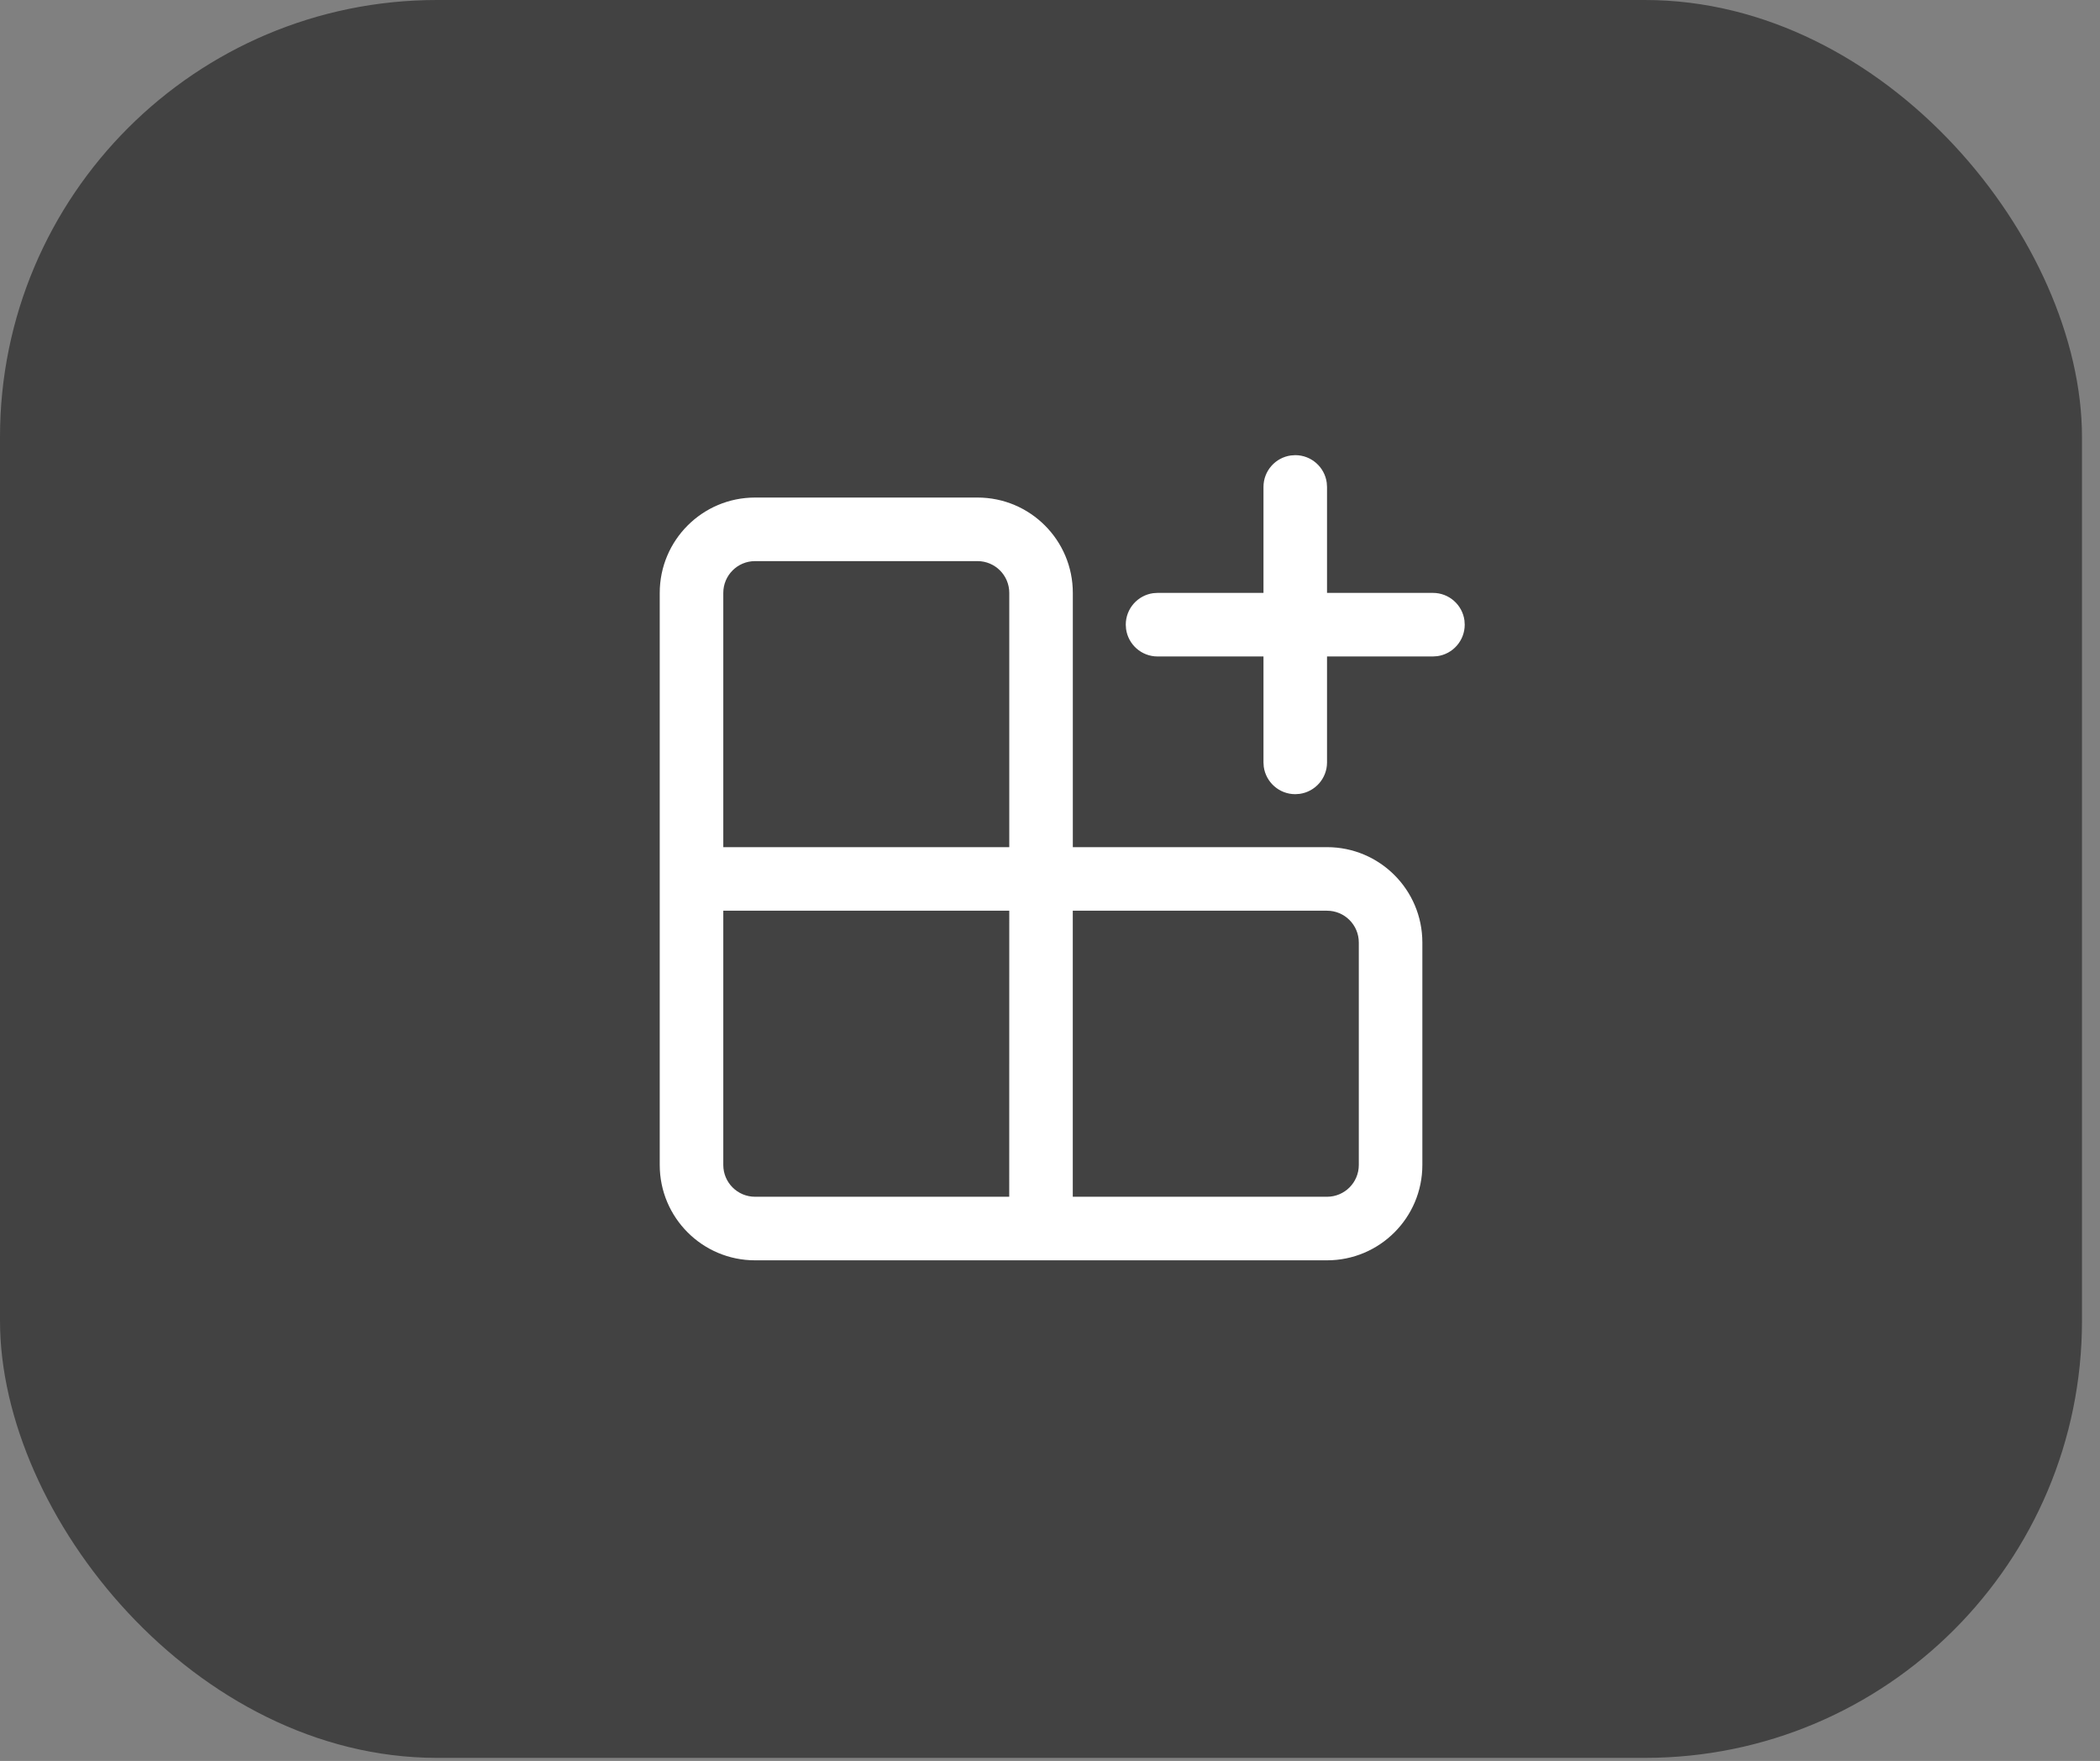
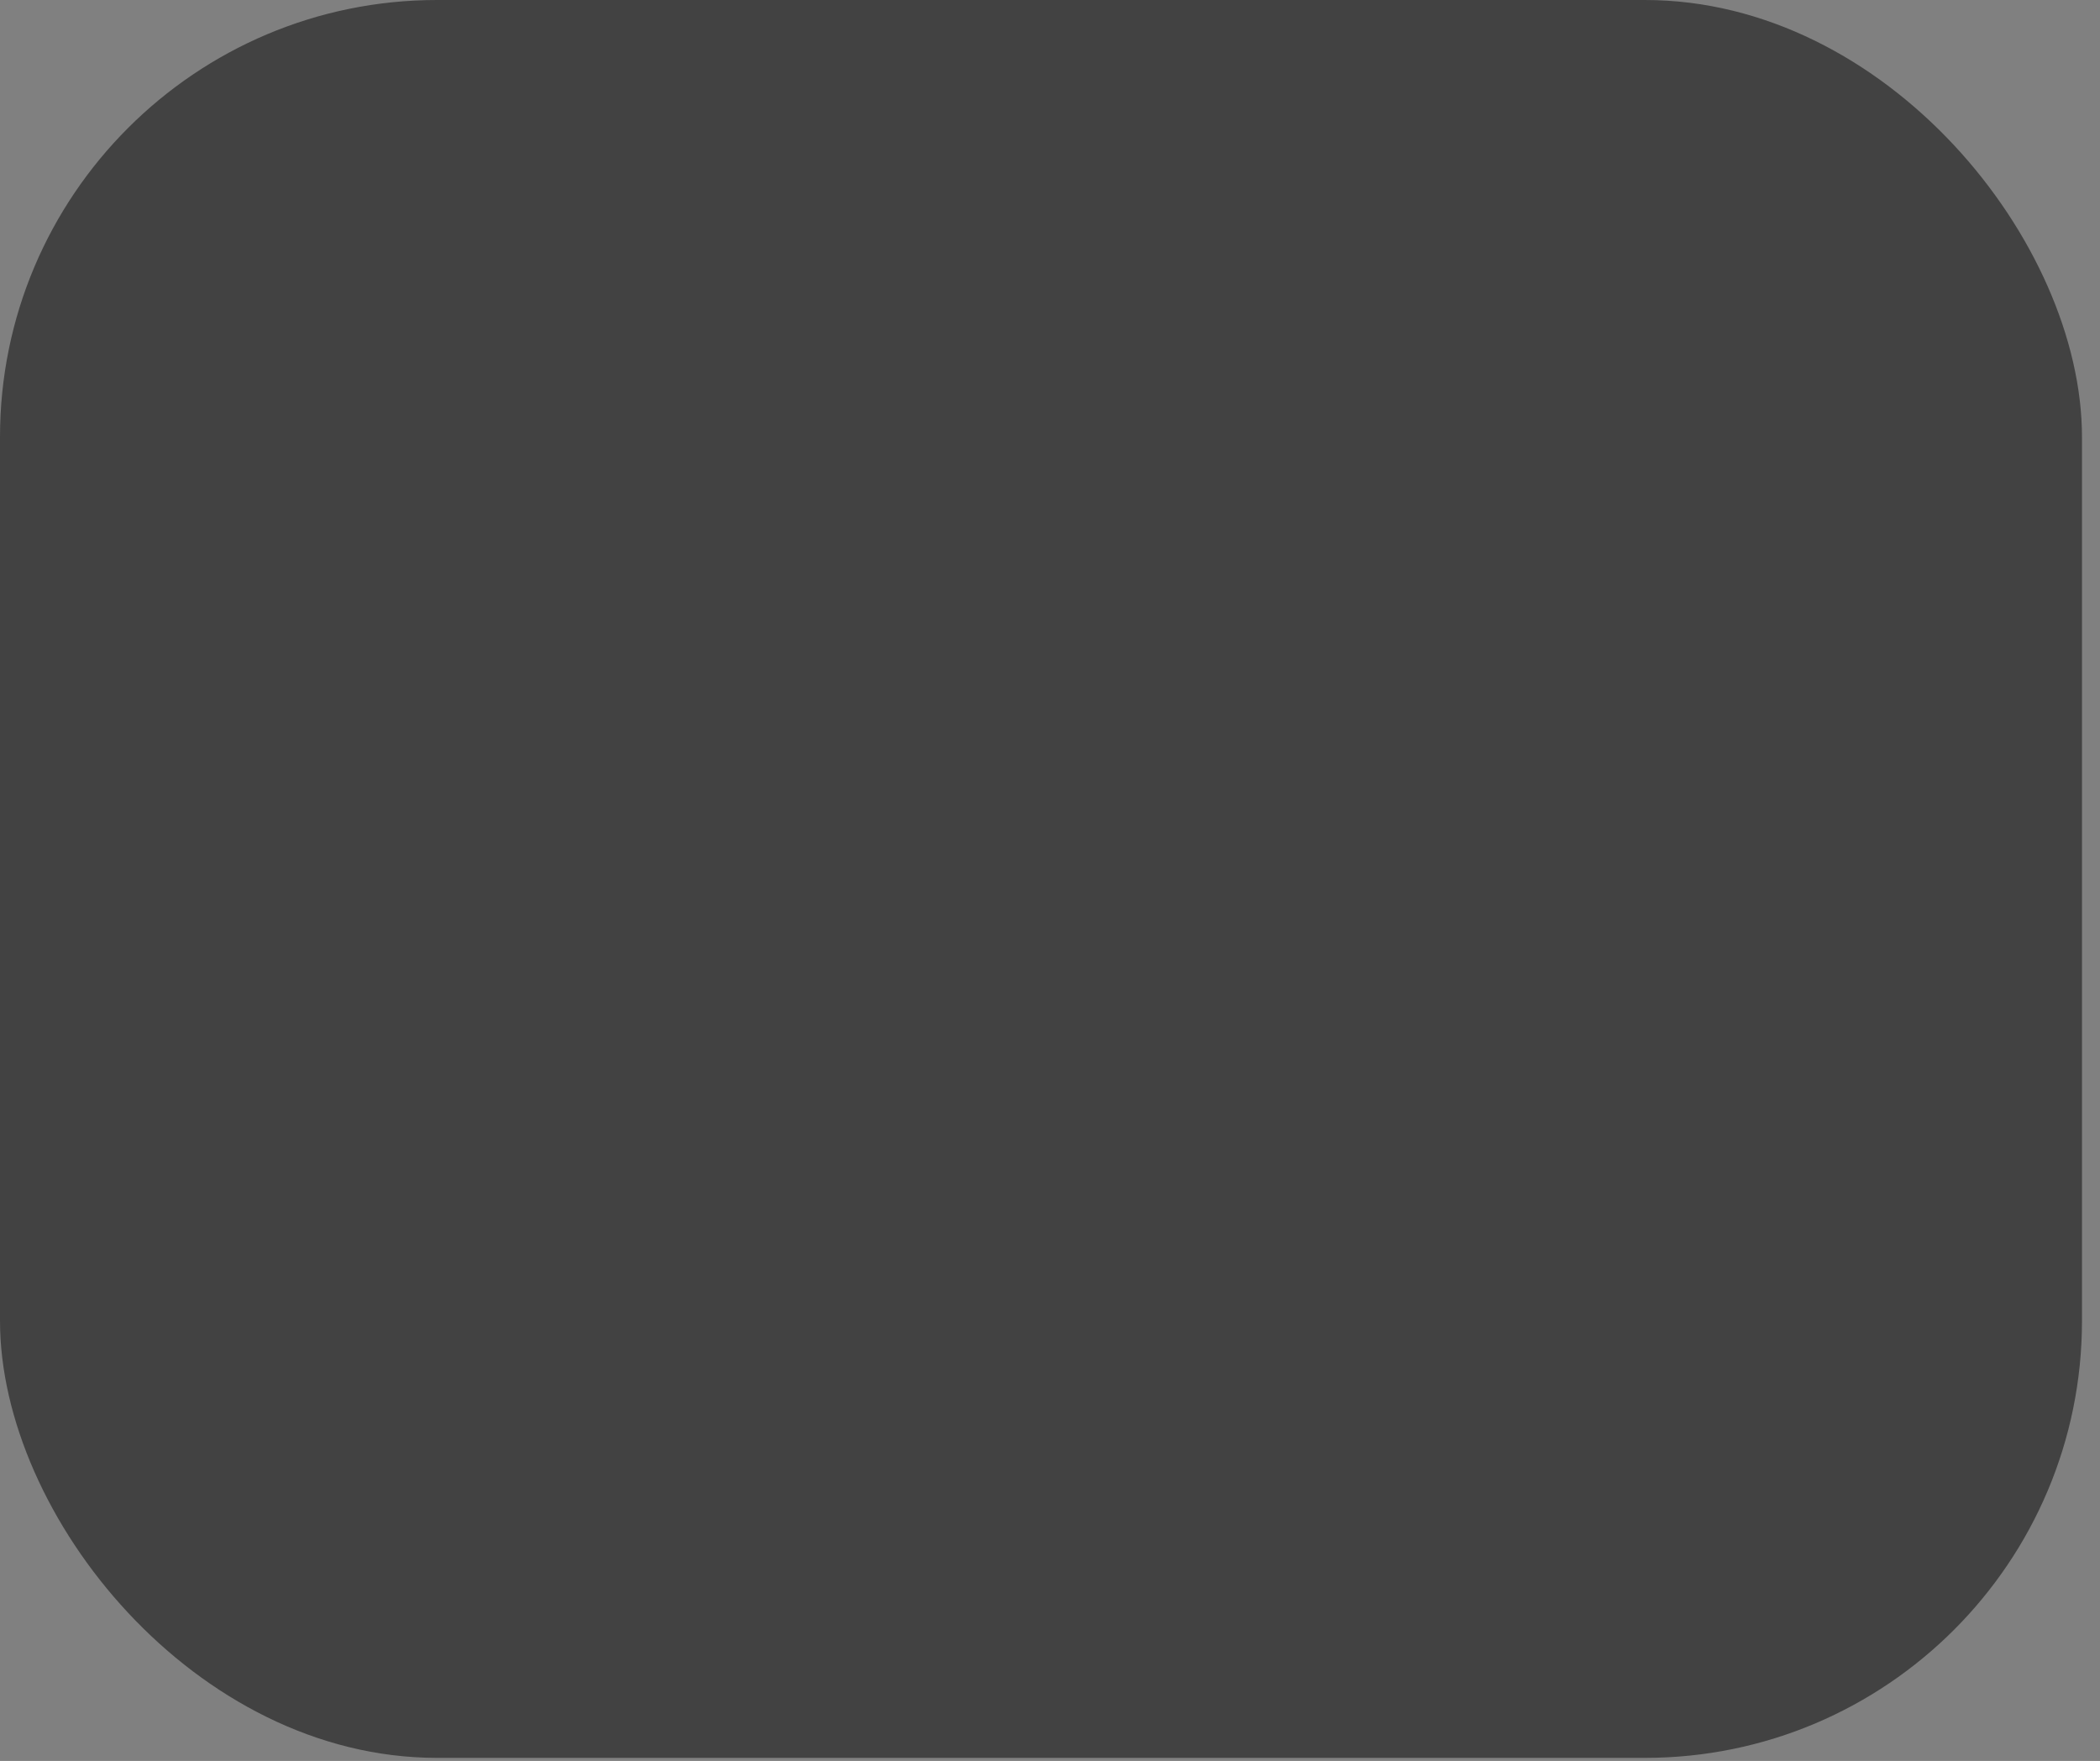
<svg xmlns="http://www.w3.org/2000/svg" width="99" height="83" viewBox="0 0 99 83" fill="none">
  <rect x="0" y="0" width="99" height="83" fill="#808080" stroke="none" />
  <rect width="98.151" height="82.854" rx="20.603" fill="#424242" />
-   <path d="M46.082 23.451C48.564 23.451 50.576 25.462 50.576 27.945V39.929H62.56C65.042 39.929 67.054 41.941 67.054 44.423V54.909C67.054 57.391 65.042 59.403 62.56 59.403H35.596C33.114 59.403 31.102 57.391 31.102 54.909V27.945C31.102 25.462 33.114 23.451 35.596 23.451H46.082ZM47.58 42.925H34.098V54.909C34.098 55.736 34.768 56.407 35.596 56.407H47.578L47.58 42.925ZM62.56 42.925H50.574V56.407H62.56C63.387 56.407 64.058 55.736 64.058 54.909V44.423C64.058 43.595 63.387 42.925 62.56 42.925ZM46.082 26.447H35.596C34.768 26.447 34.098 27.117 34.098 27.945V39.929H47.58V27.945C47.58 27.117 46.909 26.447 46.082 26.447ZM60.858 21.467L61.062 21.453C61.82 21.453 62.447 22.017 62.546 22.748L62.56 22.951V27.945H67.553C68.312 27.945 68.938 28.508 69.038 29.239L69.051 29.442C69.051 30.201 68.488 30.828 67.757 30.927L67.553 30.941H62.56V35.934C62.56 36.692 61.996 37.319 61.265 37.418L61.062 37.432C60.303 37.432 59.677 36.868 59.577 36.137L59.564 35.934V30.941H54.57C53.812 30.941 53.185 30.377 53.086 29.646L53.072 29.442C53.072 28.684 53.636 28.057 54.367 27.958L54.57 27.945H59.564V22.951C59.564 22.193 60.127 21.566 60.858 21.467Z" fill="white" />
</svg>